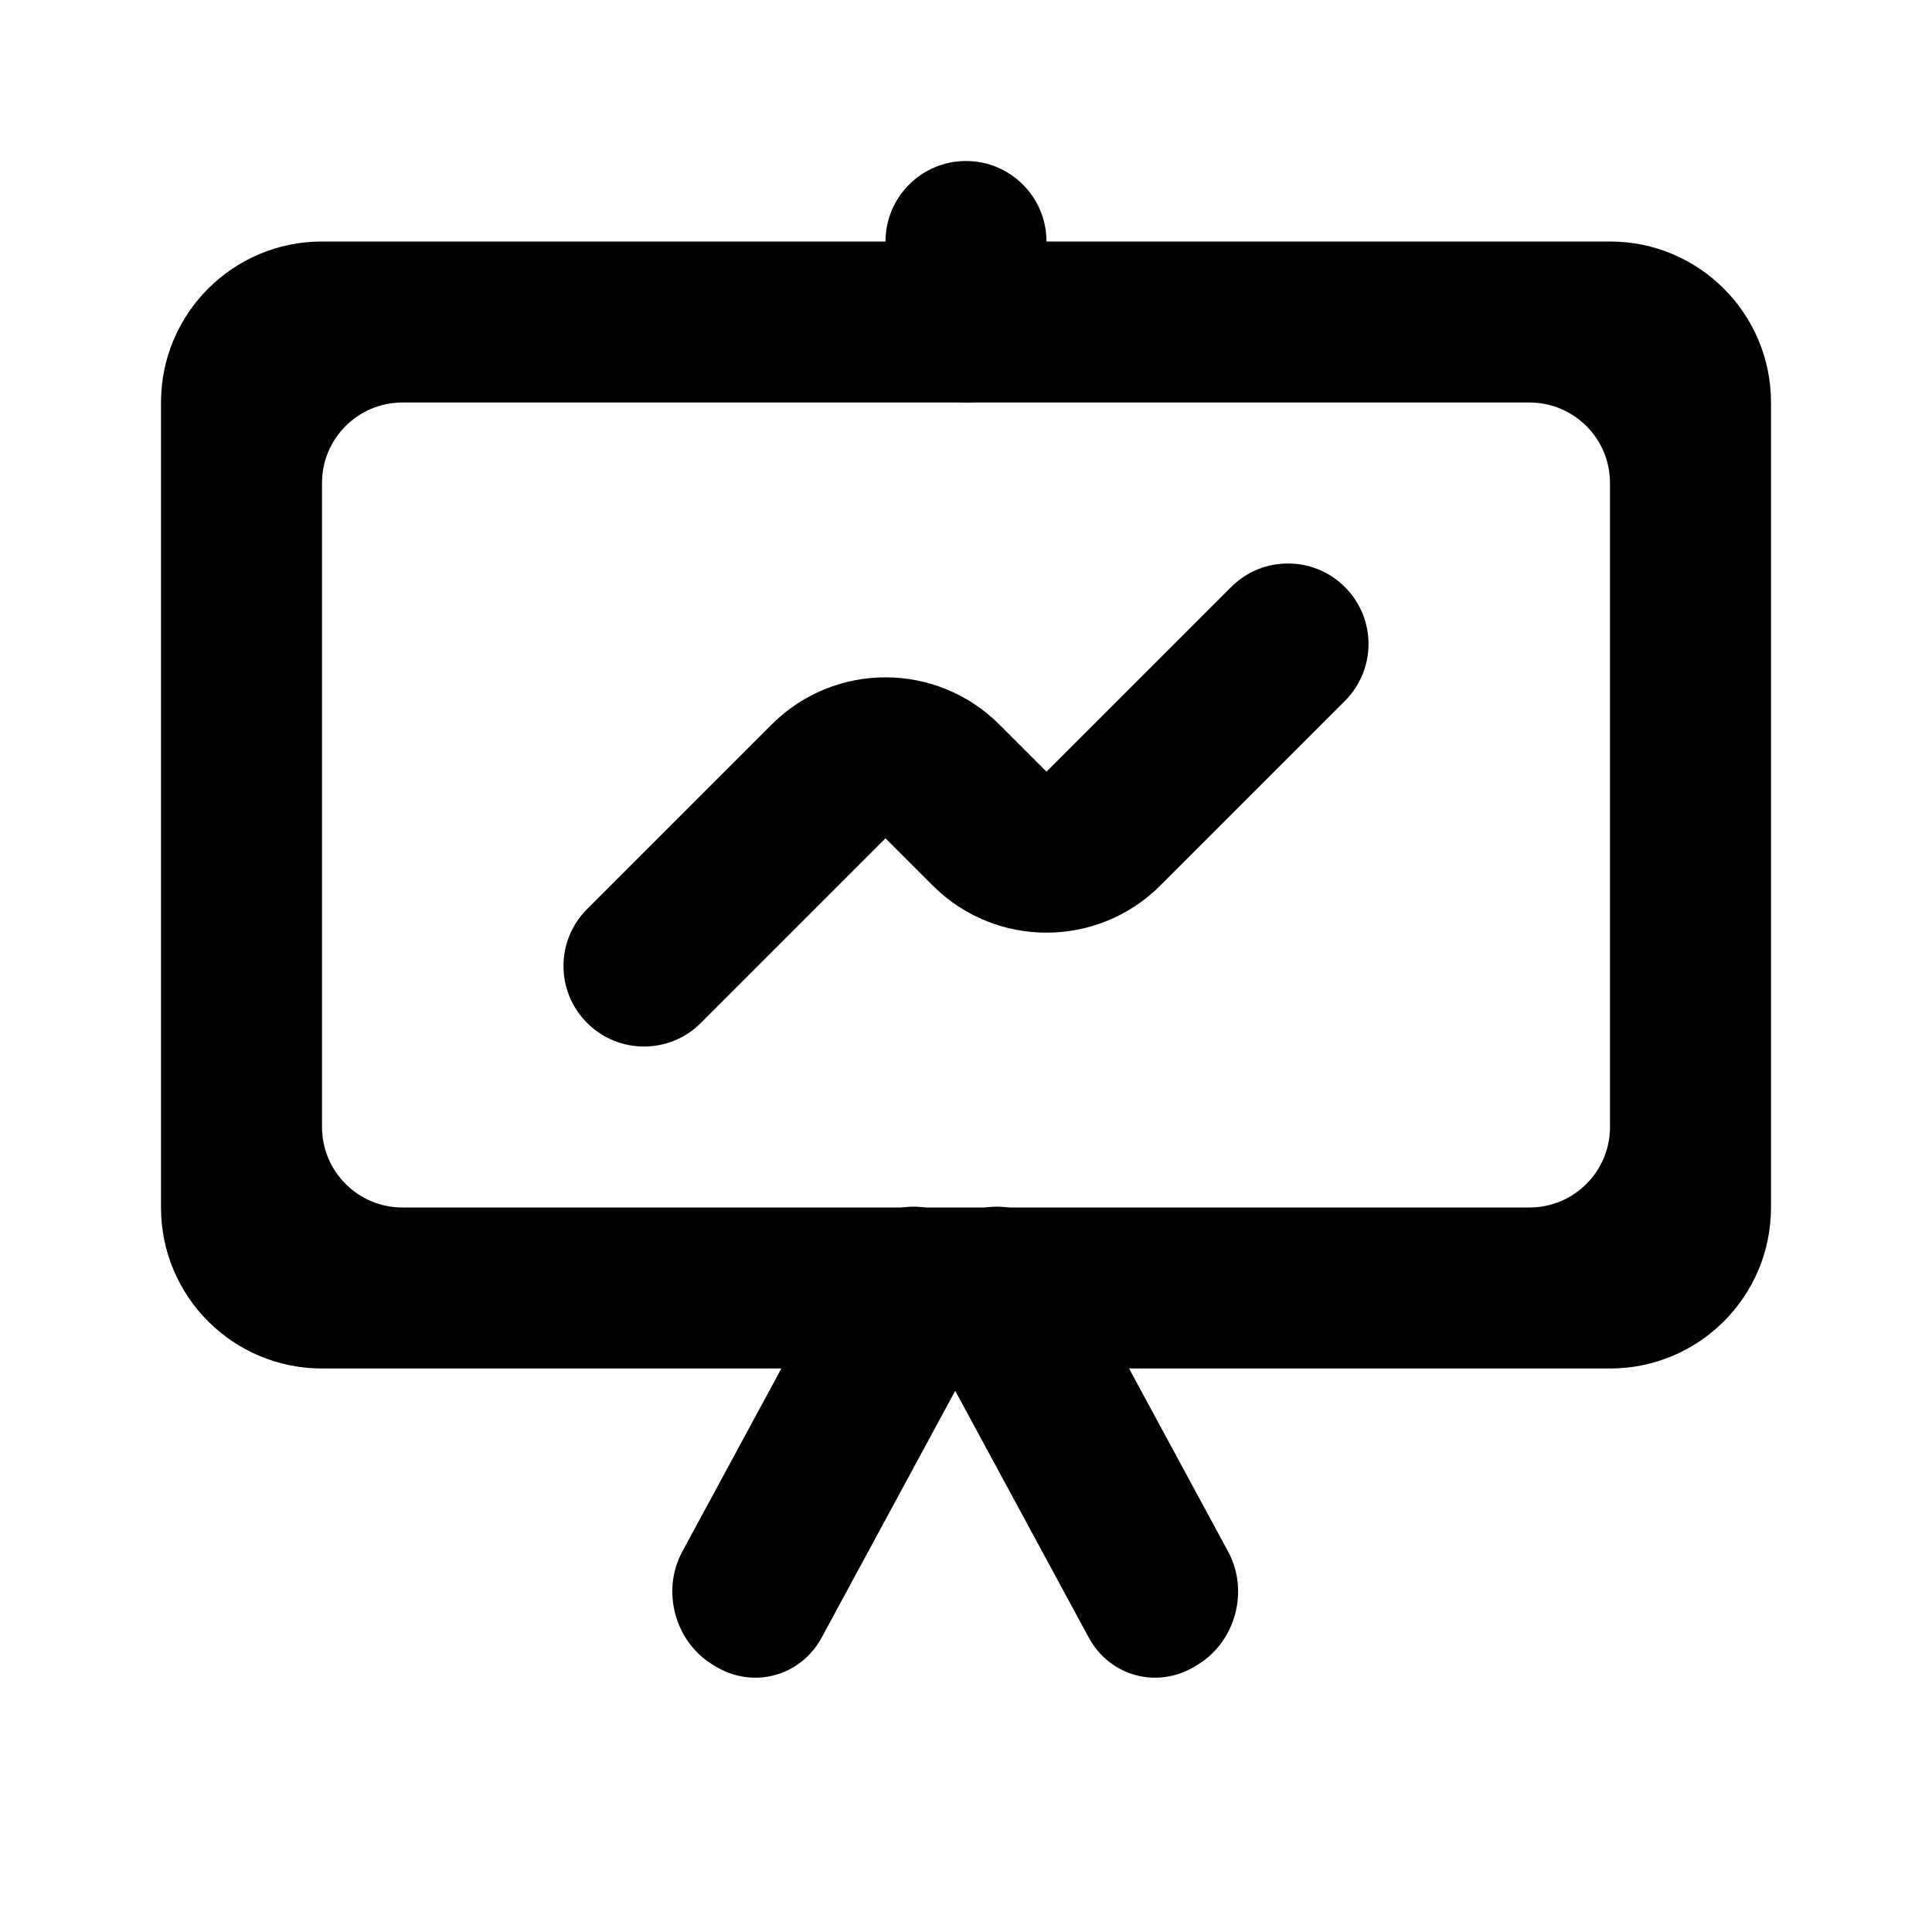
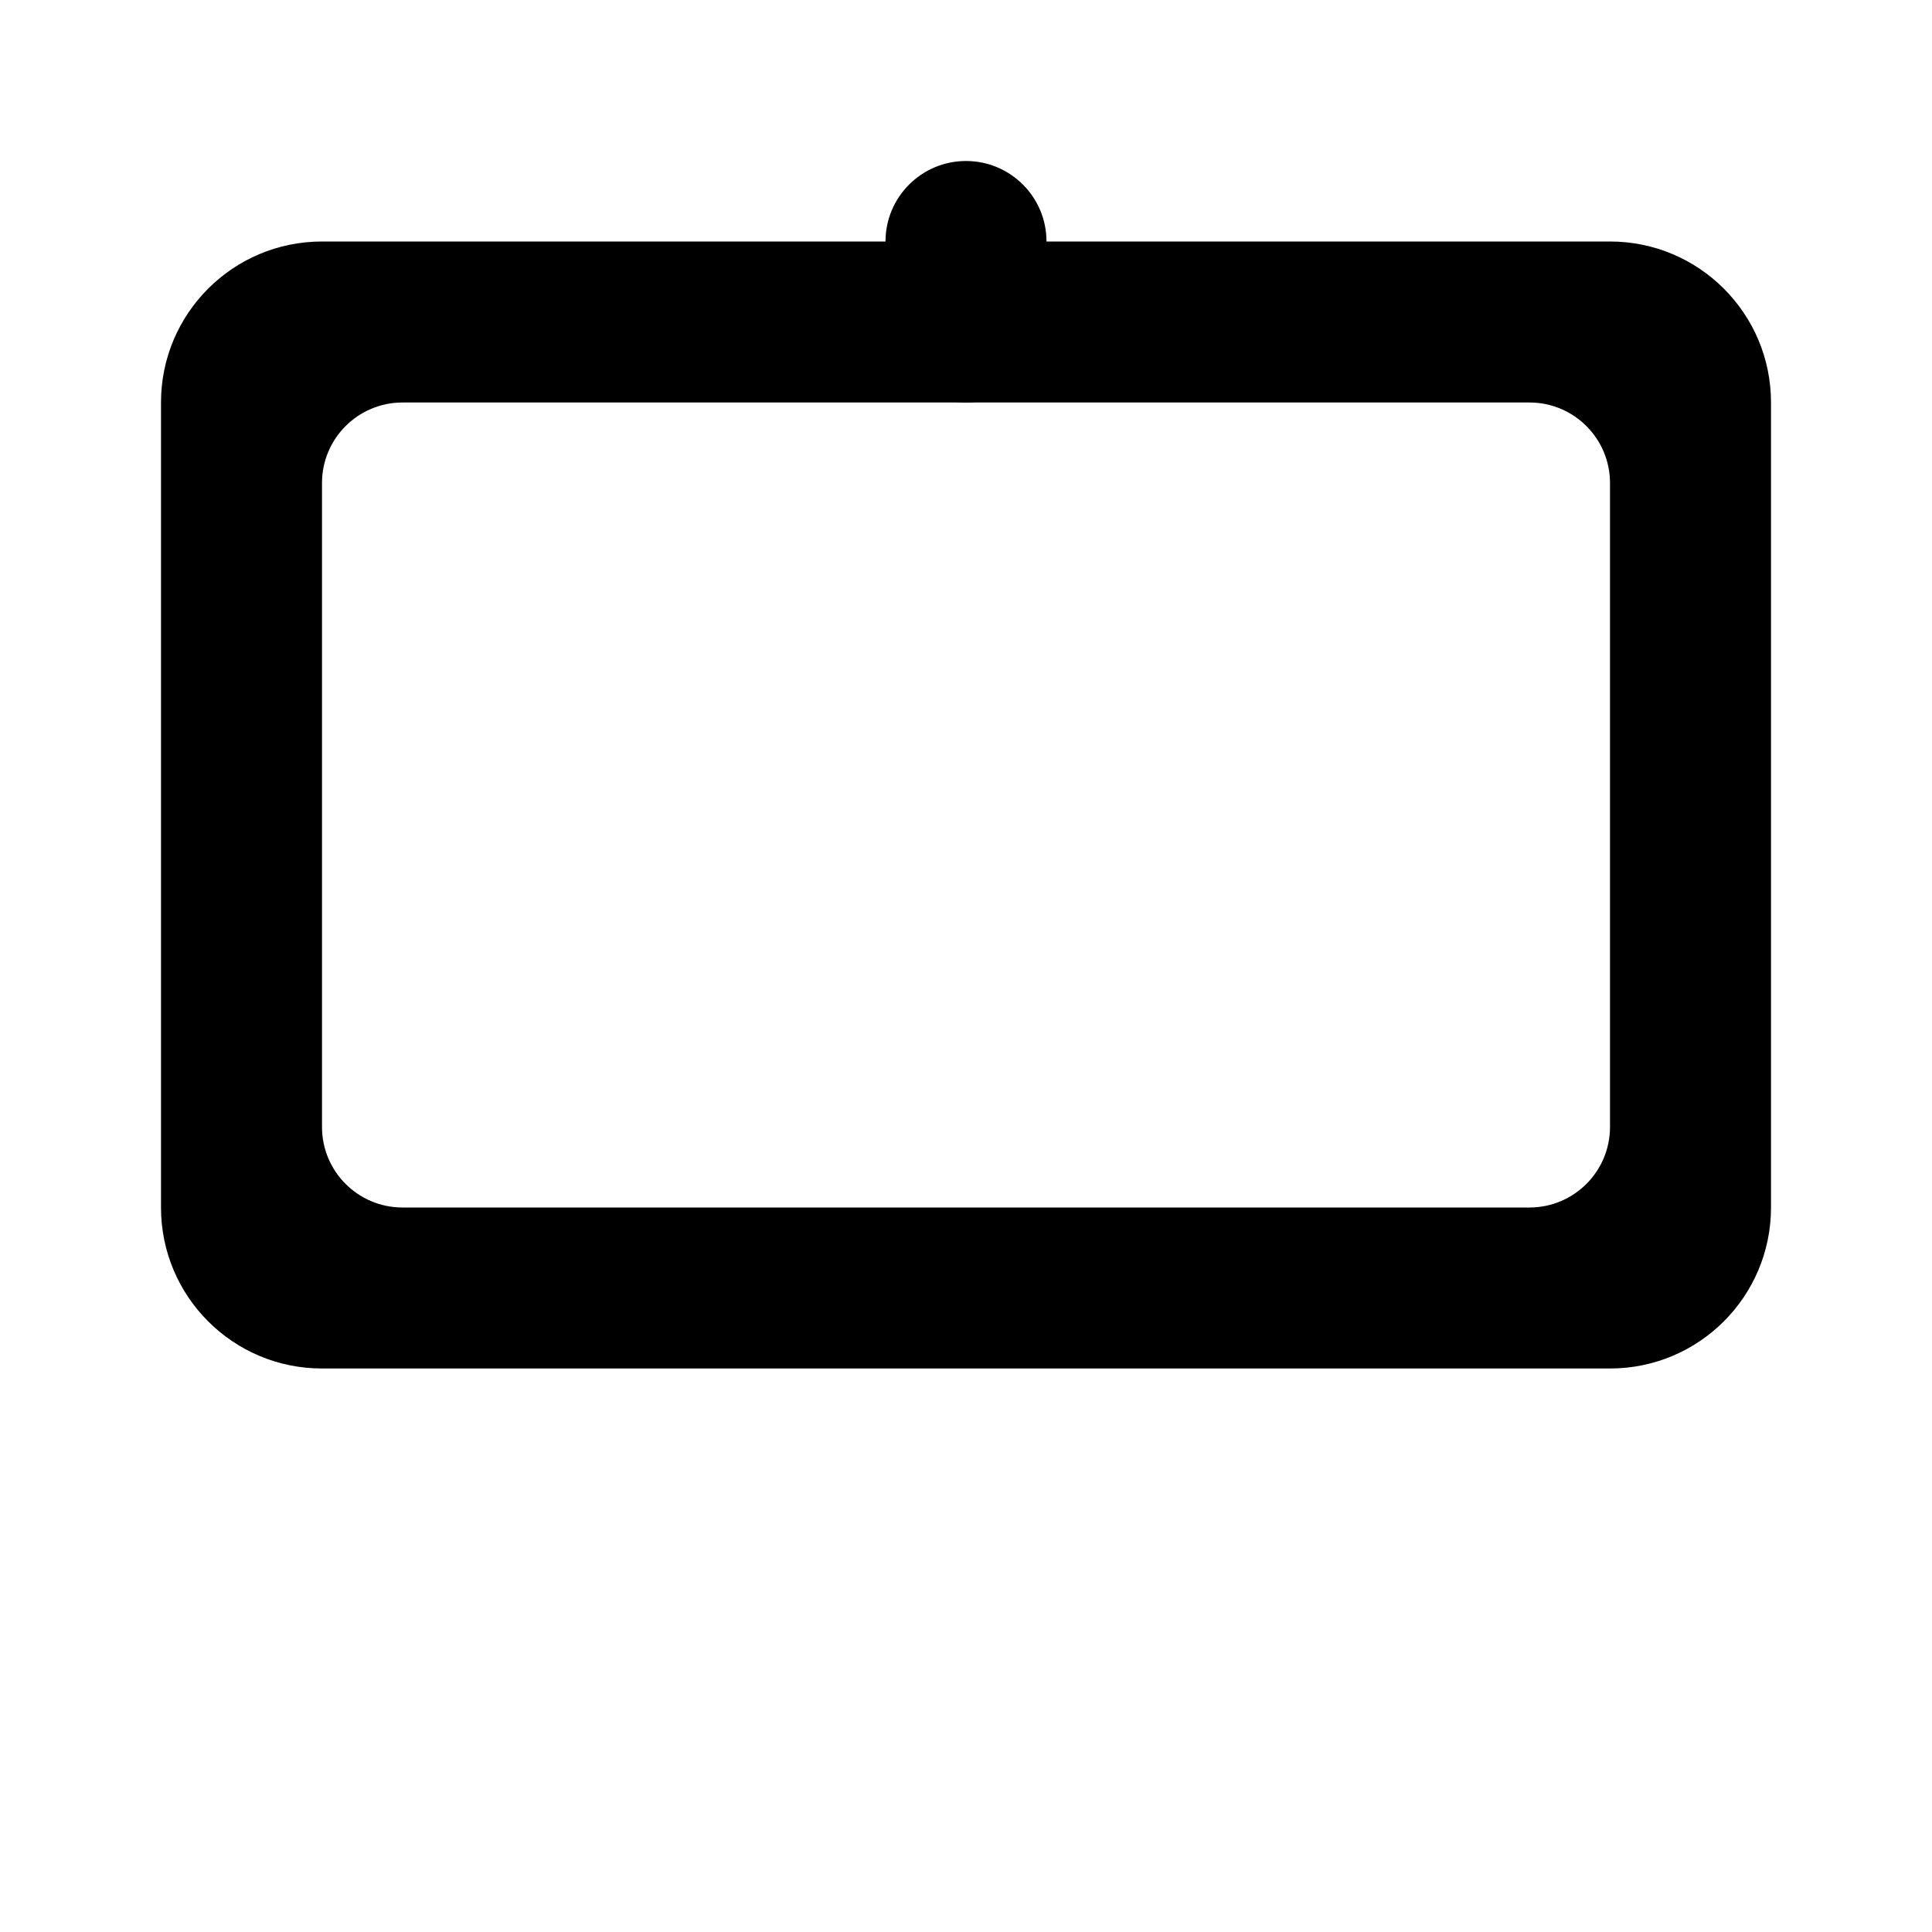
<svg xmlns="http://www.w3.org/2000/svg" width="24" height="24" viewBox="0 0 24 24" fill="none">
  <path fill-rule="evenodd" clip-rule="evenodd" d="M4 3C2.895 3 2 3.895 2 5V15C2 16.105 2.895 17 4 17H20C21.105 17 22 16.105 22 15V5C22 3.895 21.105 3 20 3H4ZM5 5C4.448 5 4 5.448 4 6V14C4 14.552 4.448 15 5 15H19C19.552 15 20 14.552 20 14V6C20 5.448 19.552 5 19 5H5Z" fill="black" />
  <path d="M11 3C11 2.448 11.448 2 12 2C12.552 2 13 2.448 13 3V4C13 4.552 12.552 5 12 5C11.448 5 11 4.552 11 4V3Z" fill="black" />
-   <path d="M11.851 15.134C11.381 14.845 10.787 15.004 10.524 15.489L8.476 19.274C8.213 19.76 8.381 20.389 8.851 20.678L8.881 20.696C9.351 20.986 9.945 20.827 10.208 20.341L11.866 17.277L13.524 20.341C13.787 20.827 14.381 20.986 14.851 20.696L14.881 20.678C15.351 20.389 15.519 19.76 15.256 19.274L13.208 15.489C12.945 15.004 12.351 14.845 11.881 15.134L11.866 15.143L11.851 15.134Z" fill="black" />
-   <path d="M16.707 8.707C17.098 8.317 17.098 7.683 16.707 7.293C16.317 6.902 15.683 6.902 15.293 7.293L13 9.586L12.414 9C11.633 8.219 10.367 8.219 9.586 9L7.293 11.293C6.902 11.683 6.902 12.317 7.293 12.707C7.683 13.098 8.317 13.098 8.707 12.707L11 10.414L11.586 11C12.367 11.781 13.633 11.781 14.414 11L16.707 8.707Z" fill="black" />
</svg>